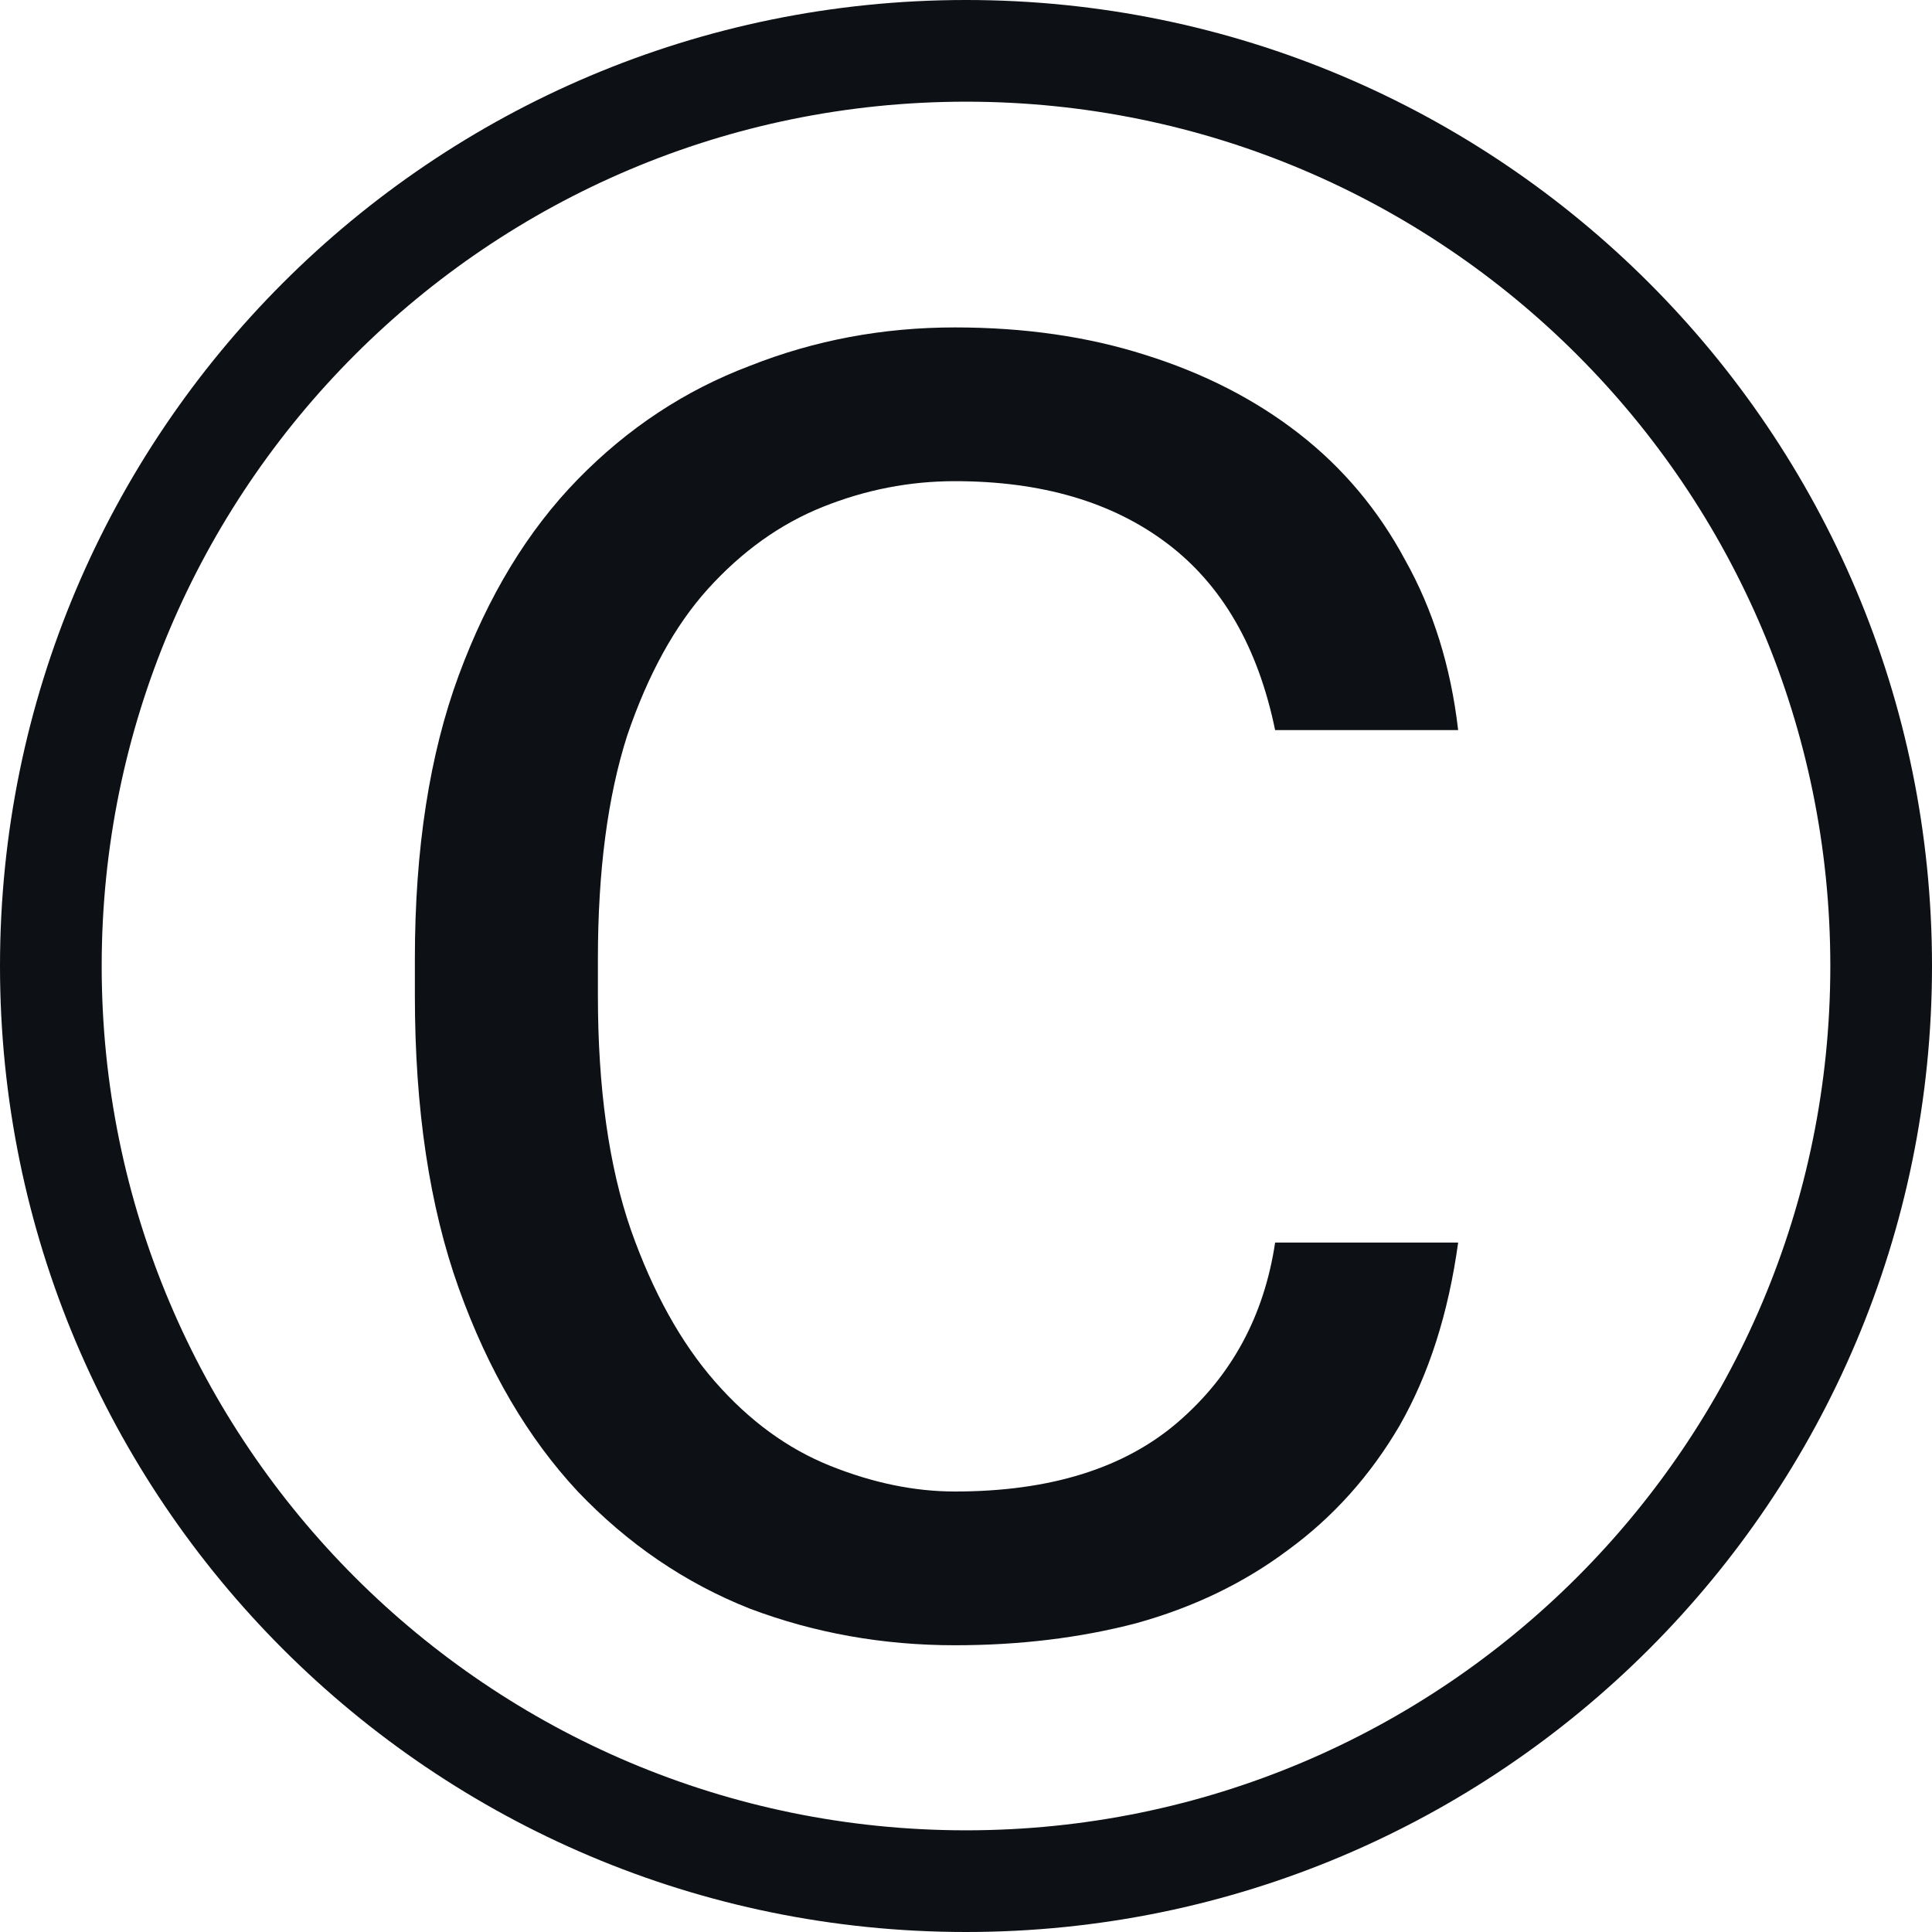
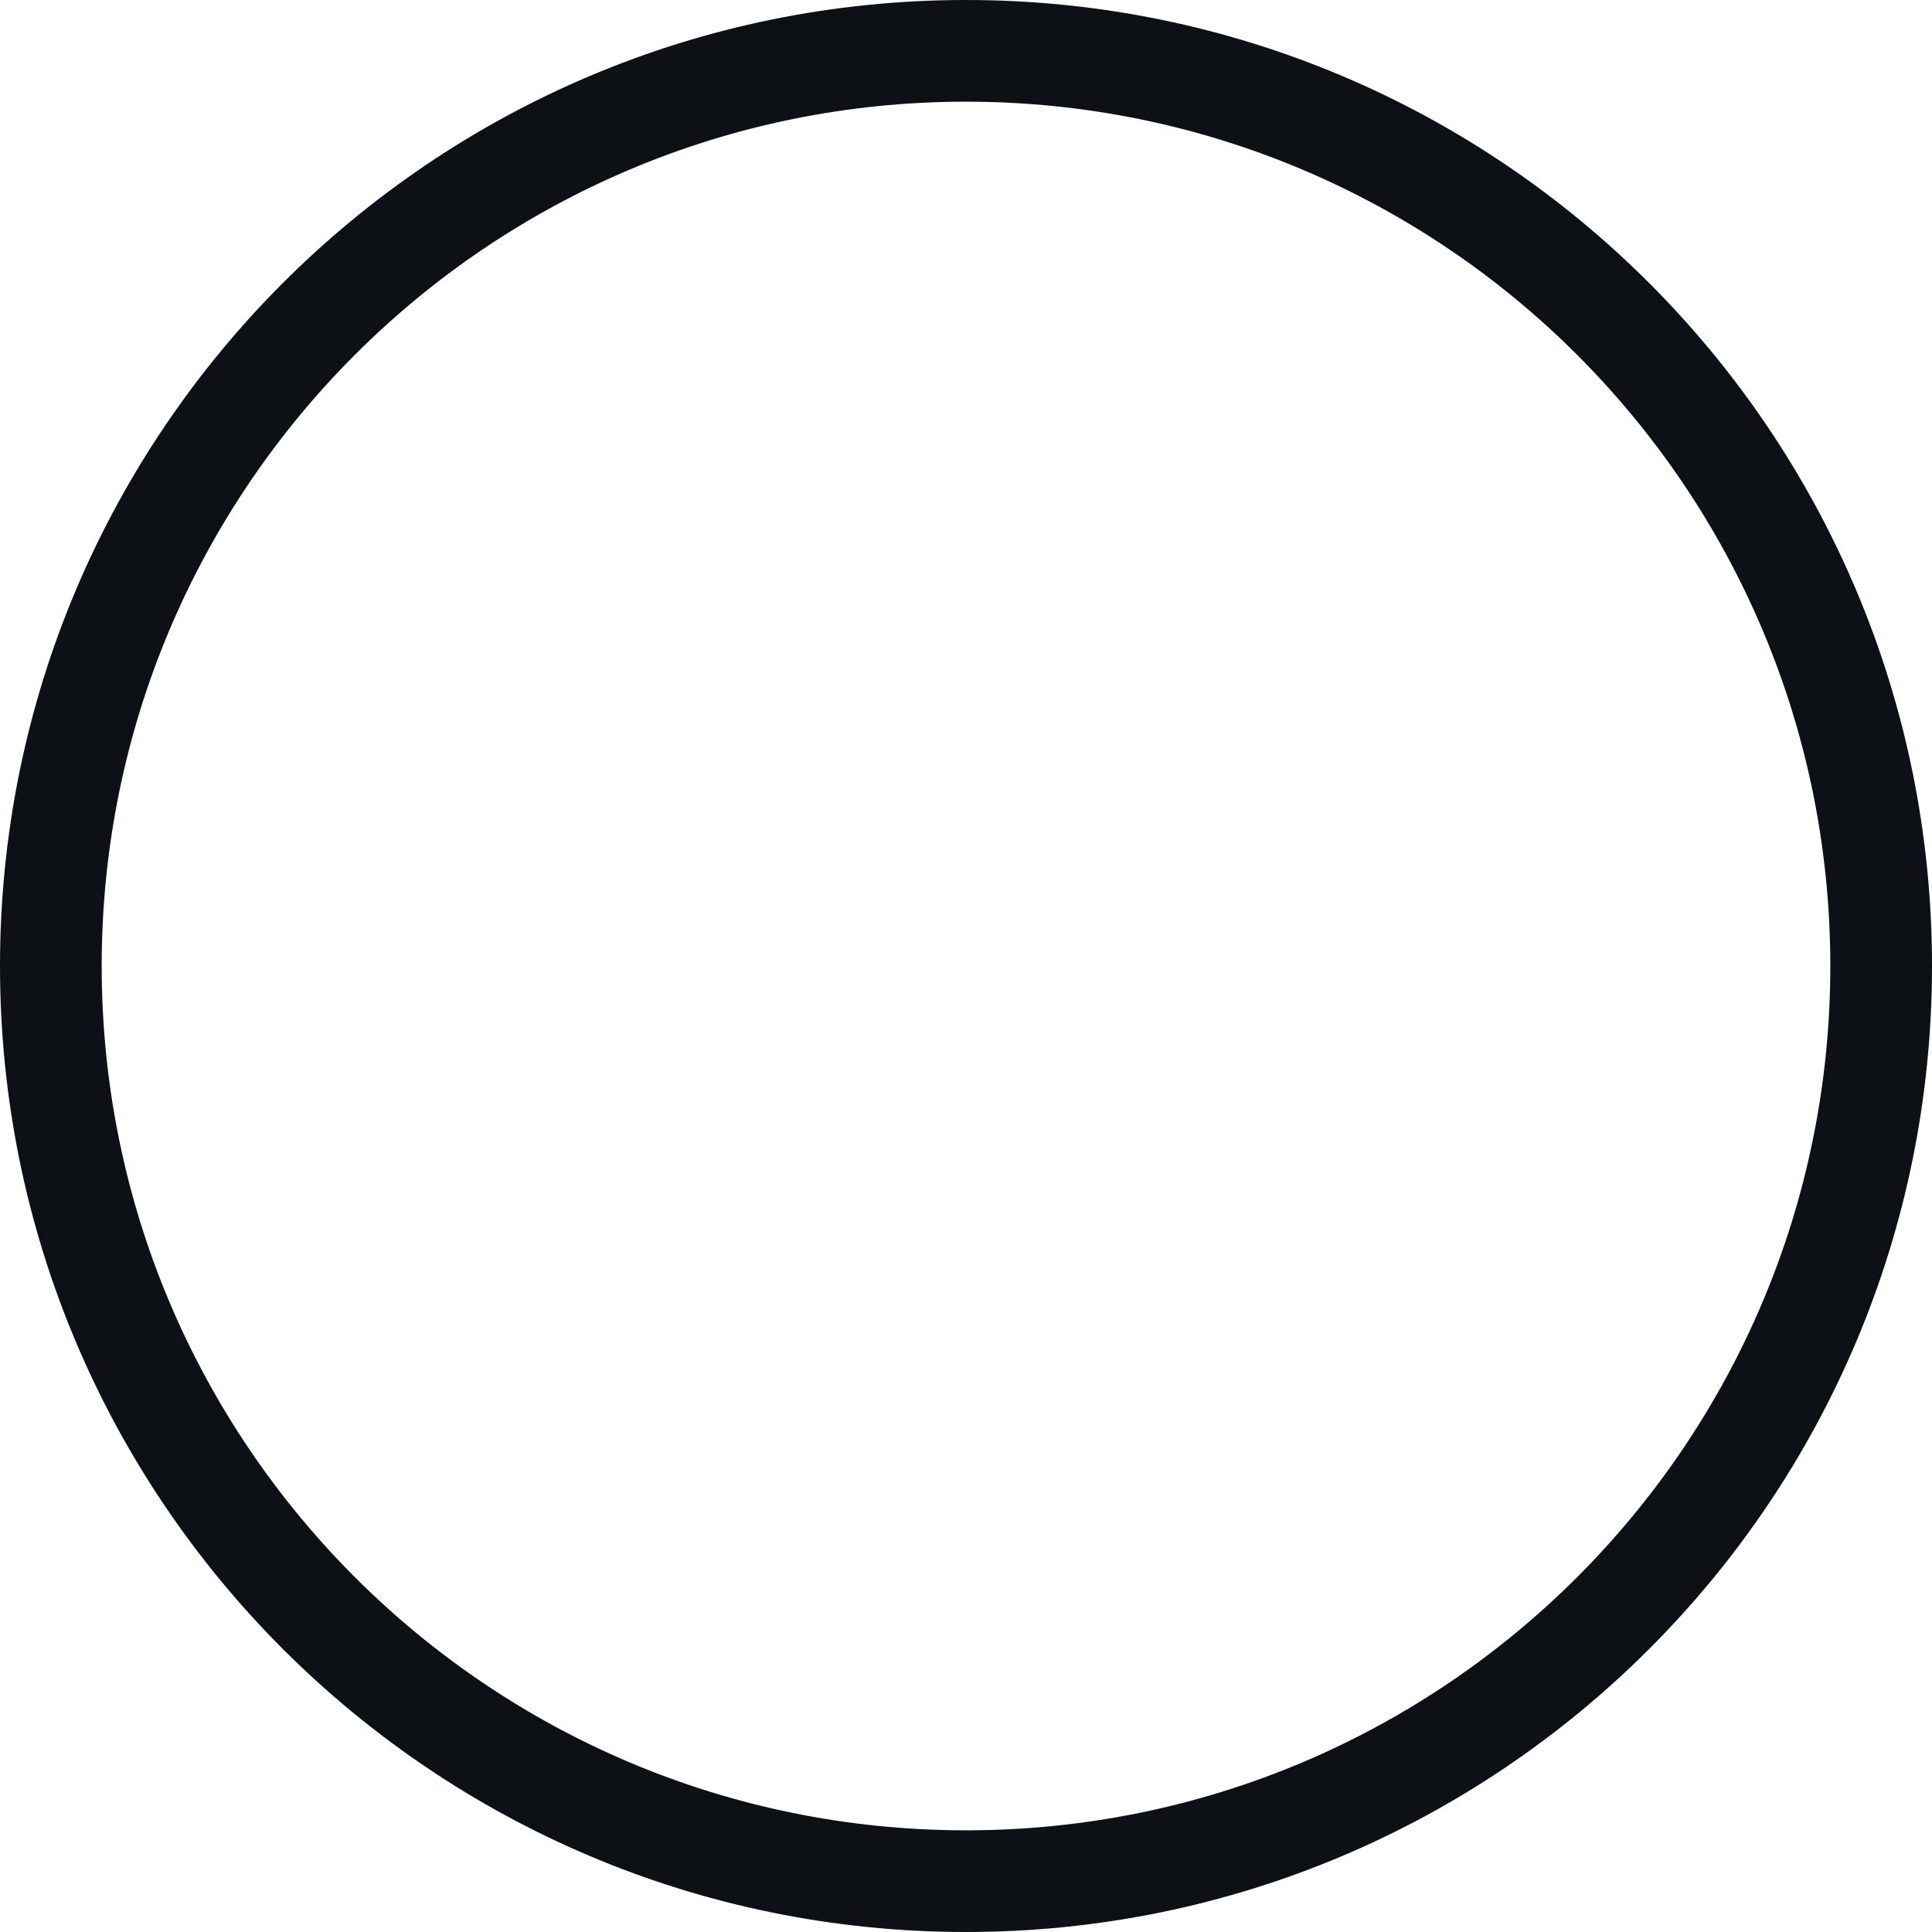
<svg xmlns="http://www.w3.org/2000/svg" width="19" height="19" viewBox="0 0 19 19" fill="none">
-   <path d="M9.39 16.18C8.682 16.18 8.01 16.06 7.374 15.82C6.738 15.568 6.174 15.184 5.682 14.668C5.19 14.14 4.8 13.474 4.512 12.67C4.224 11.866 4.08 10.906 4.08 9.79V9.43C4.08 8.35 4.224 7.42 4.512 6.64C4.8 5.86 5.19 5.218 5.682 4.714C6.174 4.21 6.738 3.838 7.374 3.598C8.01 3.346 8.682 3.22 9.39 3.22C10.074 3.22 10.698 3.31 11.262 3.49C11.838 3.67 12.342 3.928 12.774 4.264C13.206 4.6 13.554 5.014 13.818 5.506C14.094 5.998 14.268 6.556 14.34 7.18H12.54C12.372 6.364 12.018 5.752 11.478 5.344C10.938 4.936 10.242 4.732 9.39 4.732C8.946 4.732 8.514 4.816 8.094 4.984C7.674 5.152 7.296 5.422 6.96 5.794C6.636 6.154 6.372 6.634 6.168 7.234C5.976 7.834 5.88 8.566 5.88 9.43V9.79C5.88 10.702 5.988 11.47 6.204 12.094C6.42 12.706 6.696 13.204 7.032 13.588C7.368 13.972 7.746 14.248 8.166 14.416C8.586 14.584 8.994 14.668 9.39 14.668C10.326 14.668 11.058 14.44 11.586 13.984C12.114 13.528 12.432 12.94 12.54 12.22H14.34C14.244 12.916 14.052 13.516 13.764 14.02C13.476 14.512 13.11 14.92 12.666 15.244C12.234 15.568 11.736 15.808 11.172 15.964C10.62 16.108 10.026 16.18 9.39 16.18Z" fill="#0D1014" />
  <path d="M18 9.5C18 4.806 14.194 1 9.5 1C4.806 1 1 4.806 1 9.5C1 14.194 4.806 18 9.5 18V19C4.253 19 0 14.747 0 9.5C0 4.253 4.253 0 9.5 0C14.747 0 19 4.253 19 9.5C19 14.747 14.747 19 9.5 19V18C14.194 18 18 14.194 18 9.5Z" fill="#0D1014" />
</svg>